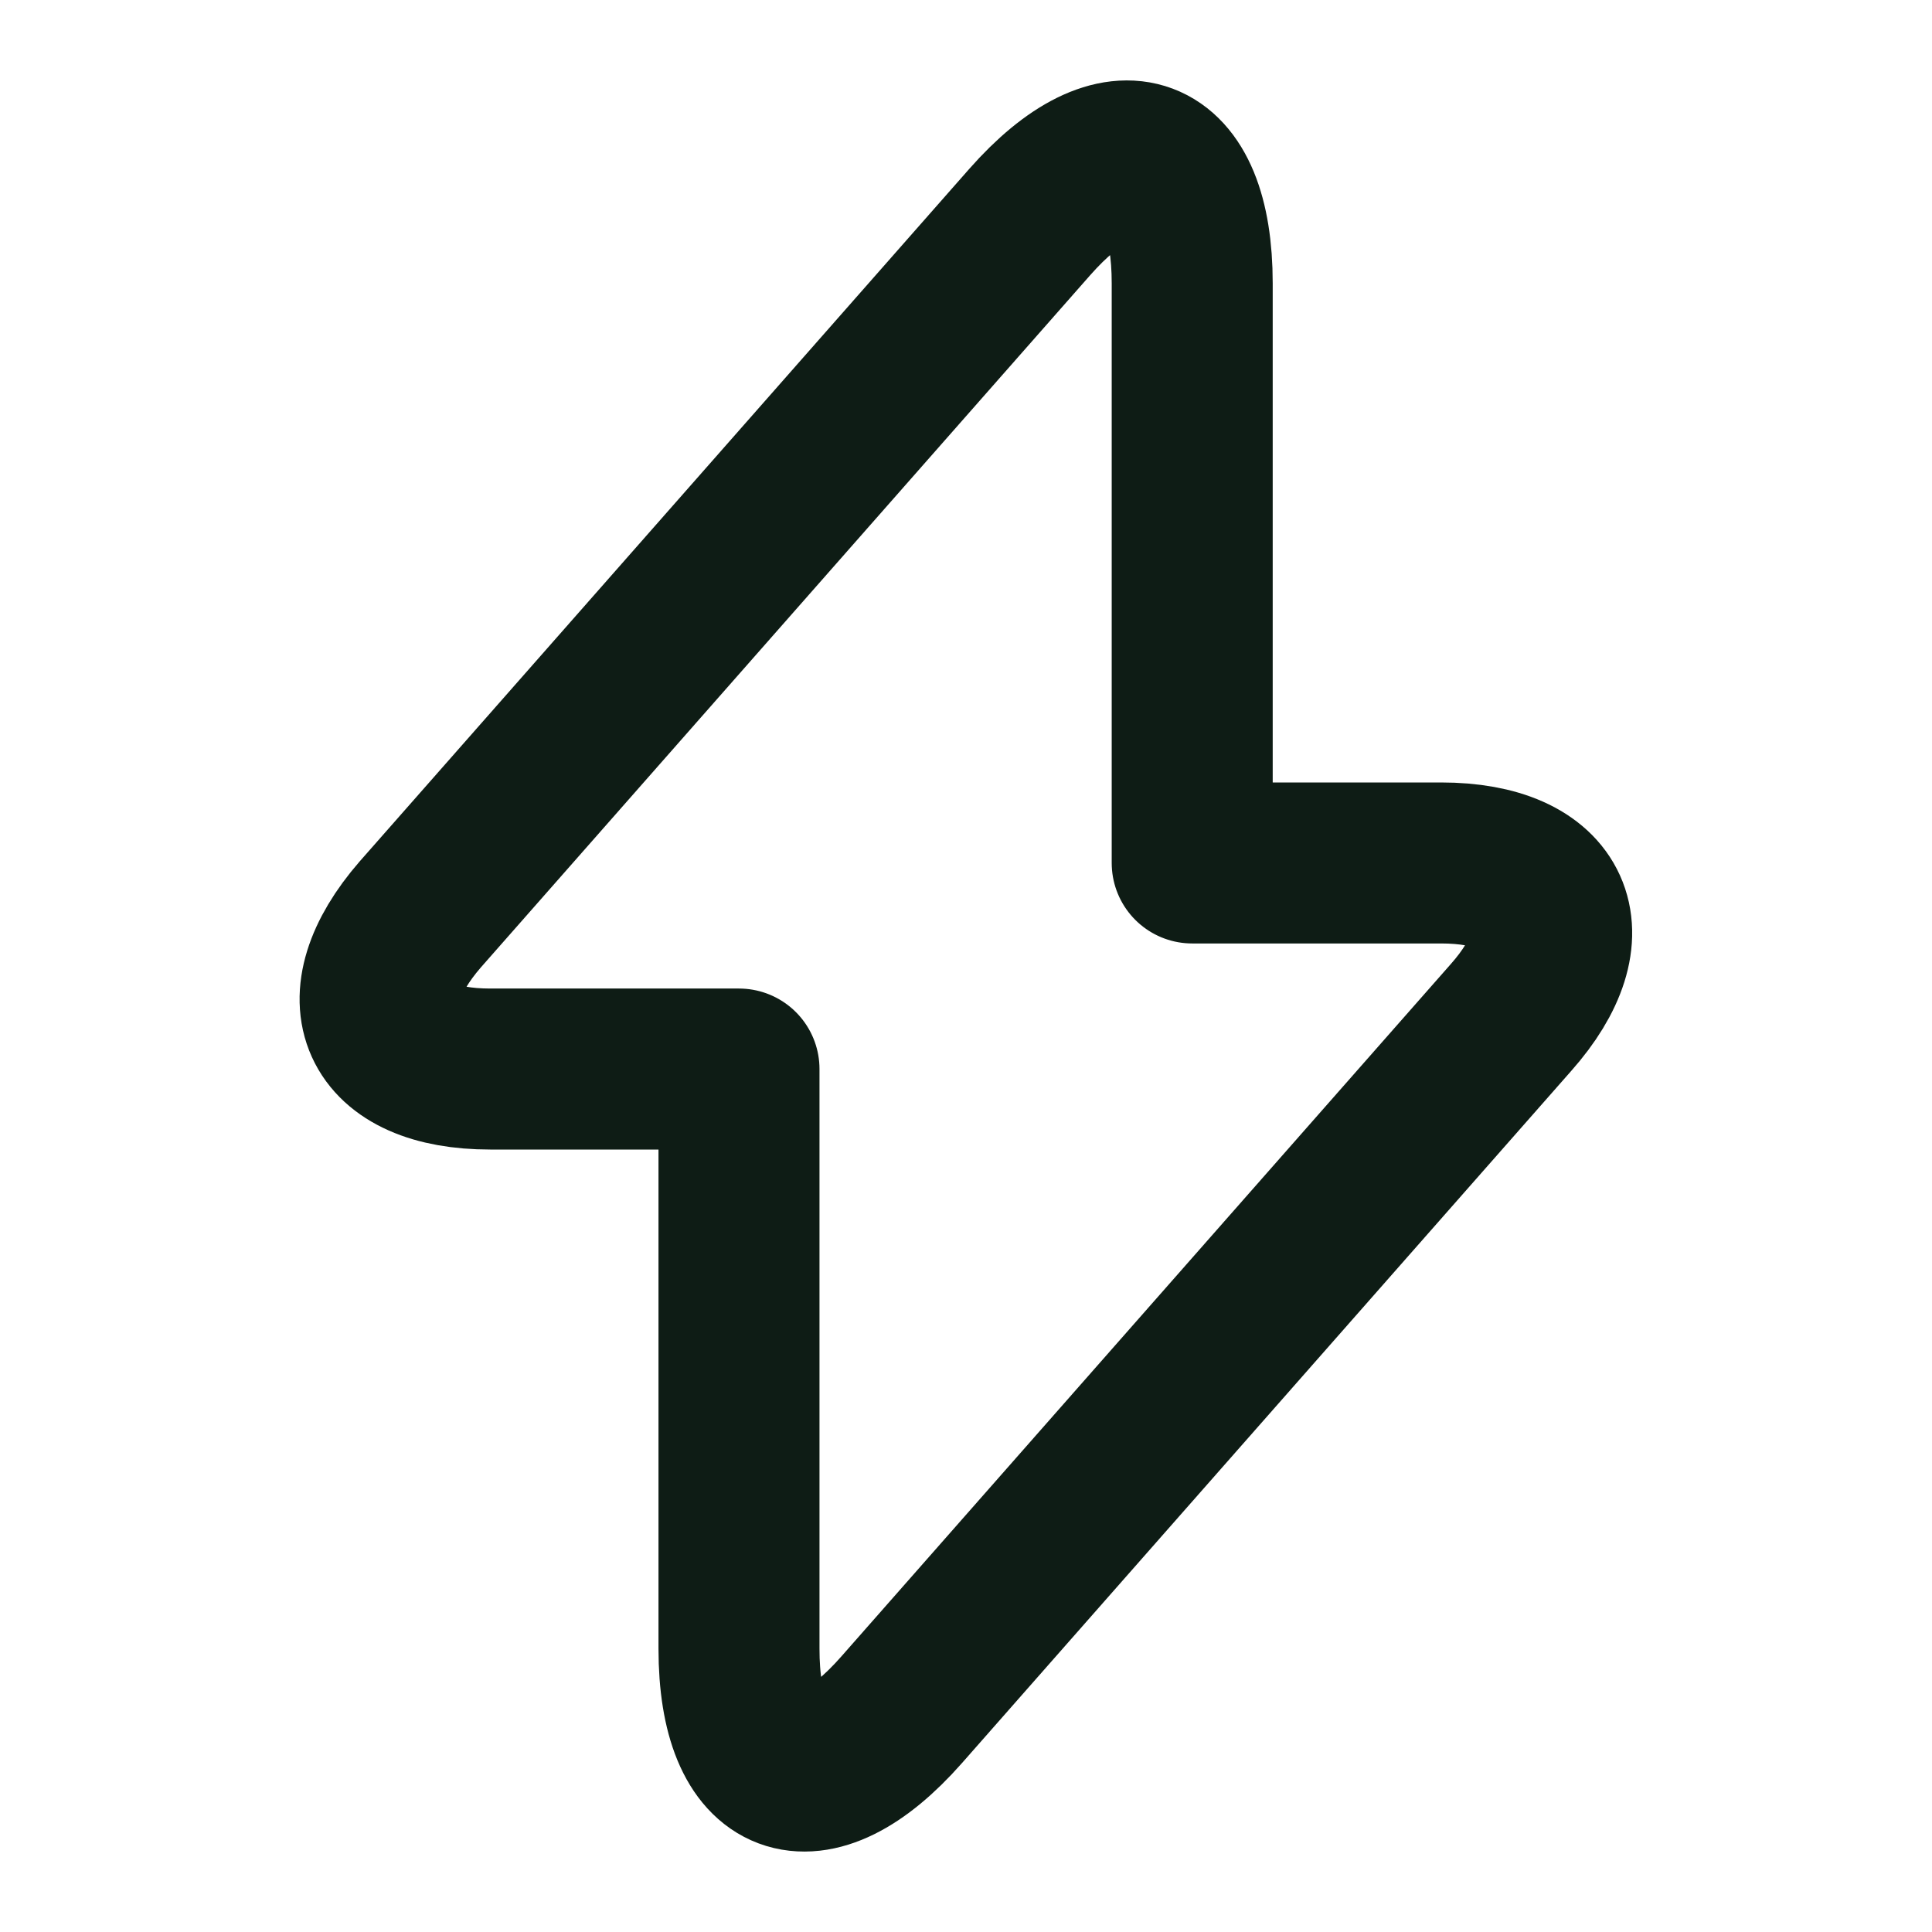
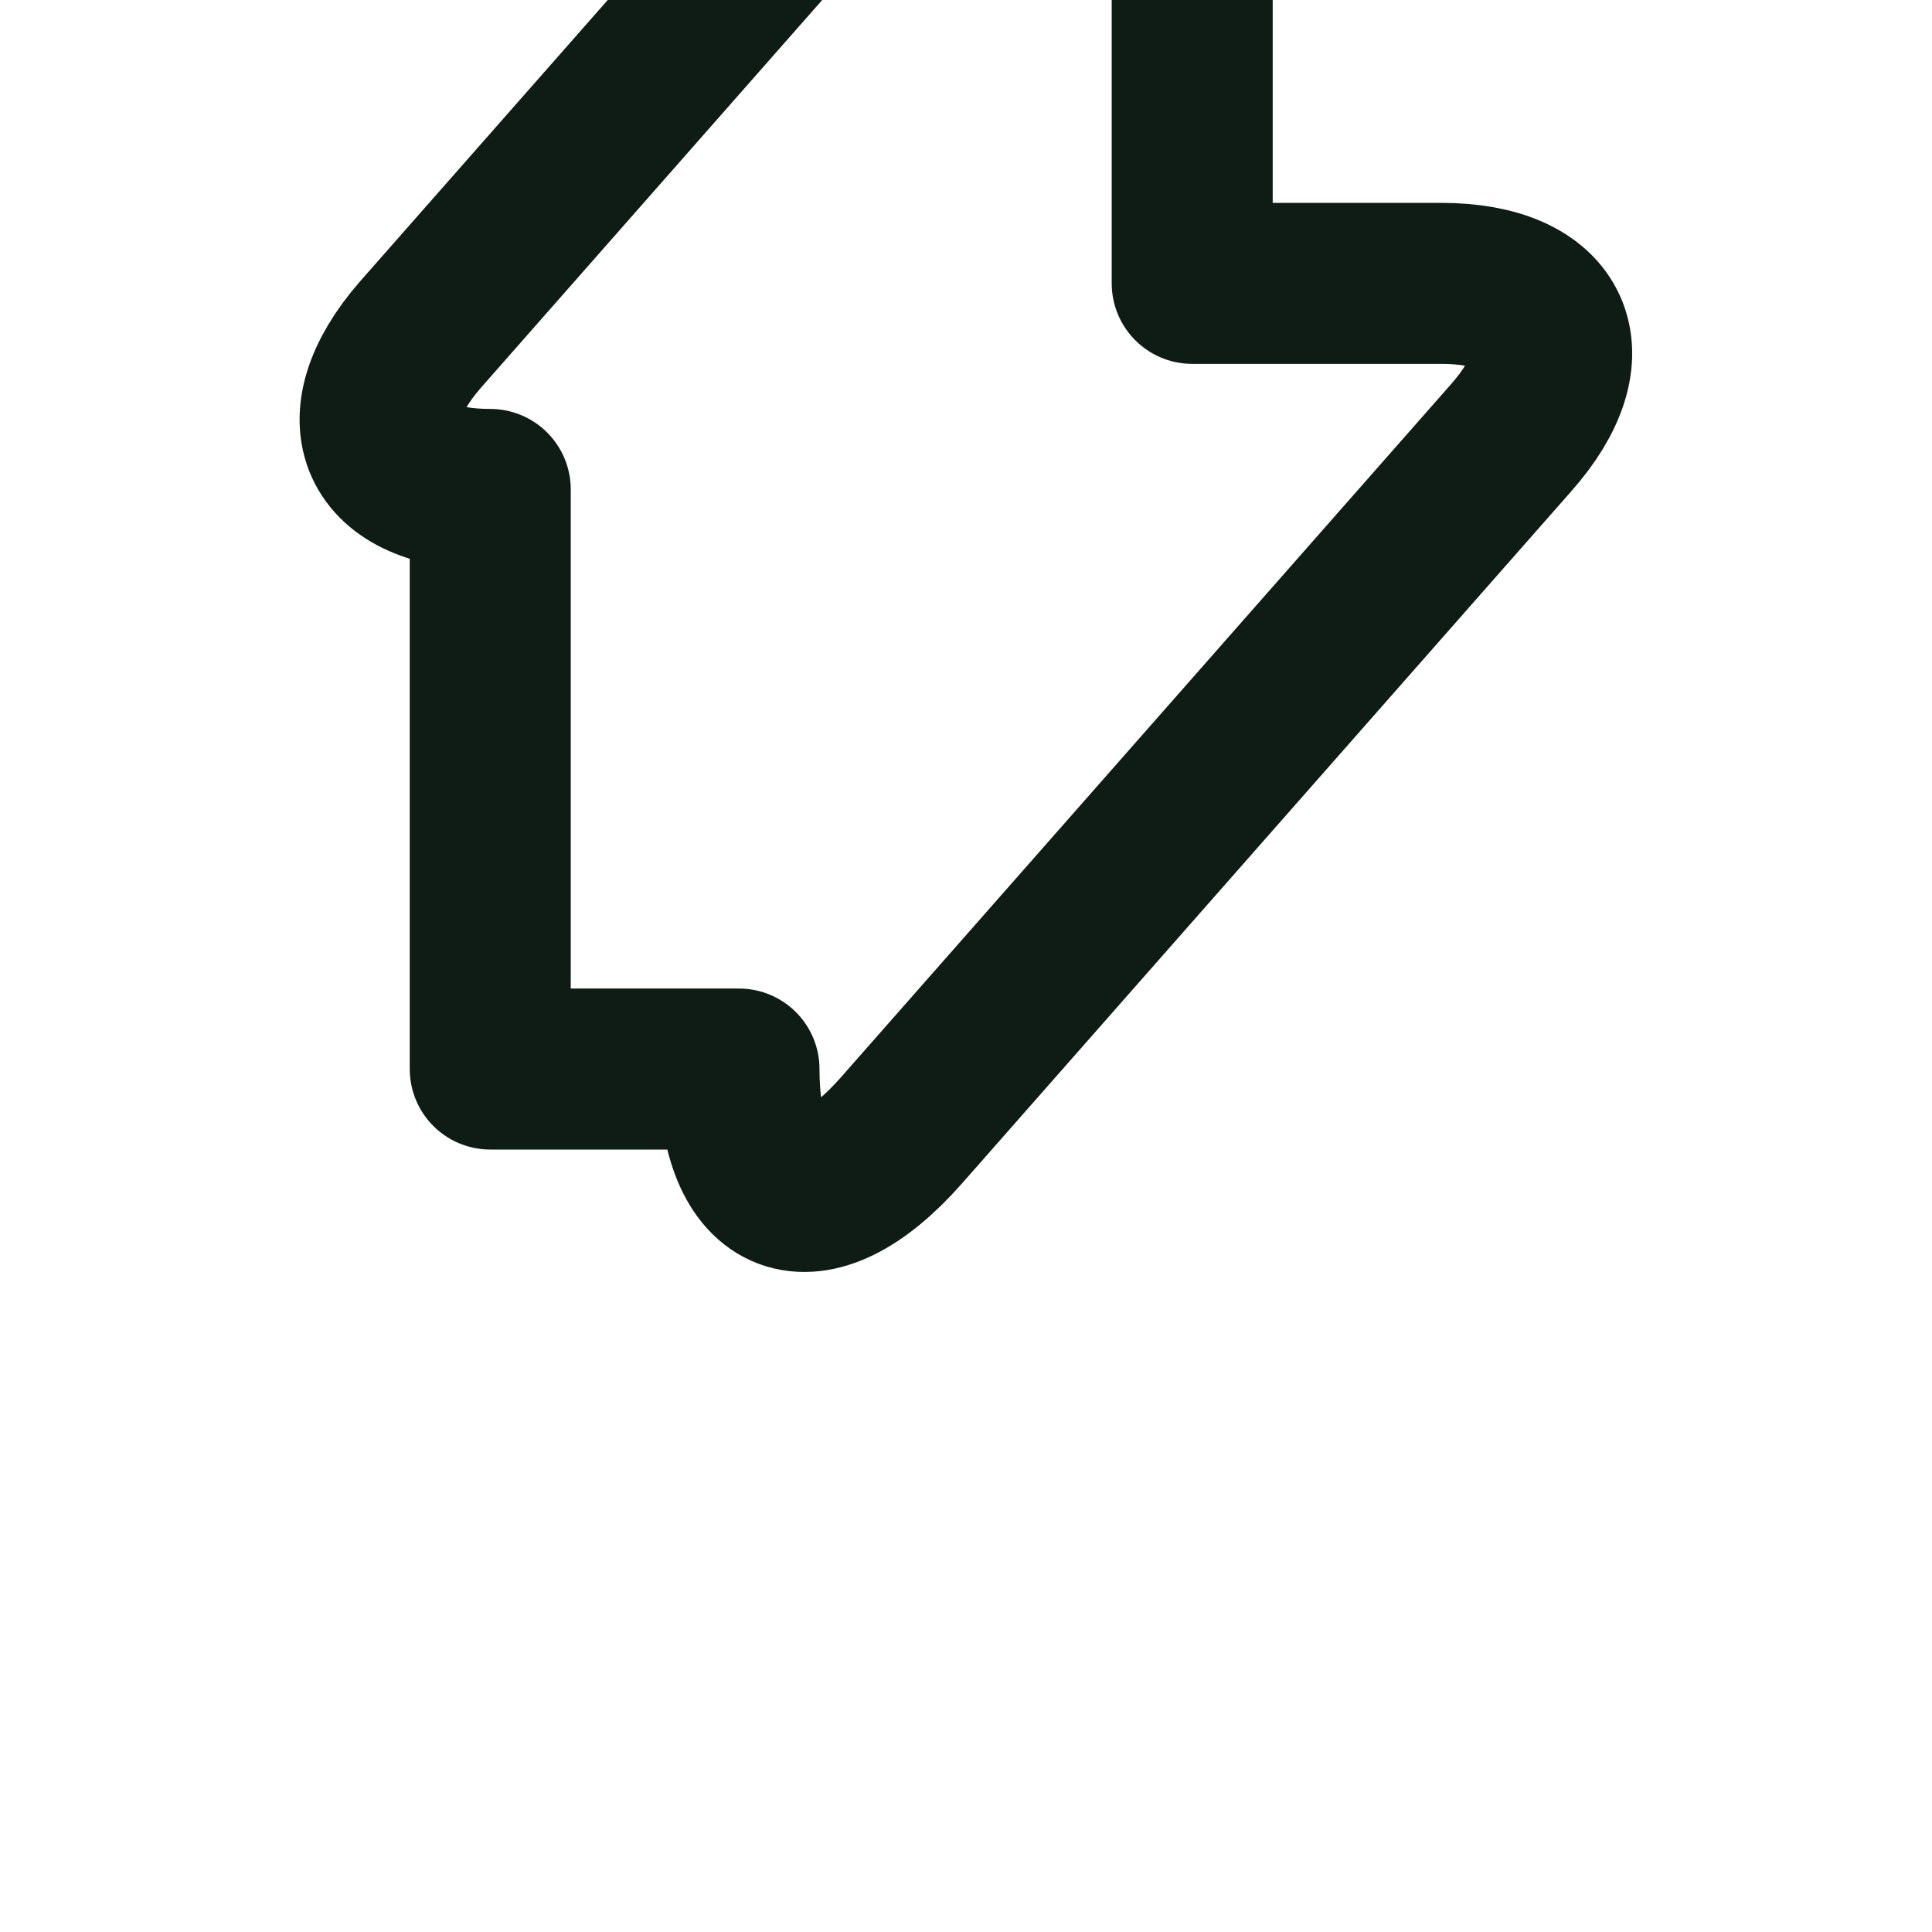
<svg xmlns="http://www.w3.org/2000/svg" width="24" height="24" fill="none">
-   <path d="M6.09 13.28h3.09v7.2c0 1.68.91 2.02 2.02.76l7.57-8.6c.93-1.05.54-1.92-.87-1.92h-3.09v-7.2c0-1.68-.91-2.02-2.02-.76l-7.57 8.6c-.92 1.06-.53 1.92.87 1.92Z" stroke="#0E1C15" stroke-width="2" stroke-miterlimit="10" stroke-linecap="round" stroke-linejoin="round" />
+   <path d="M6.09 13.28h3.09c0 1.68.91 2.02 2.02.76l7.57-8.6c.93-1.05.54-1.92-.87-1.92h-3.09v-7.2c0-1.68-.91-2.02-2.02-.76l-7.57 8.6c-.92 1.06-.53 1.92.87 1.92Z" stroke="#0E1C15" stroke-width="2" stroke-miterlimit="10" stroke-linecap="round" stroke-linejoin="round" />
</svg>